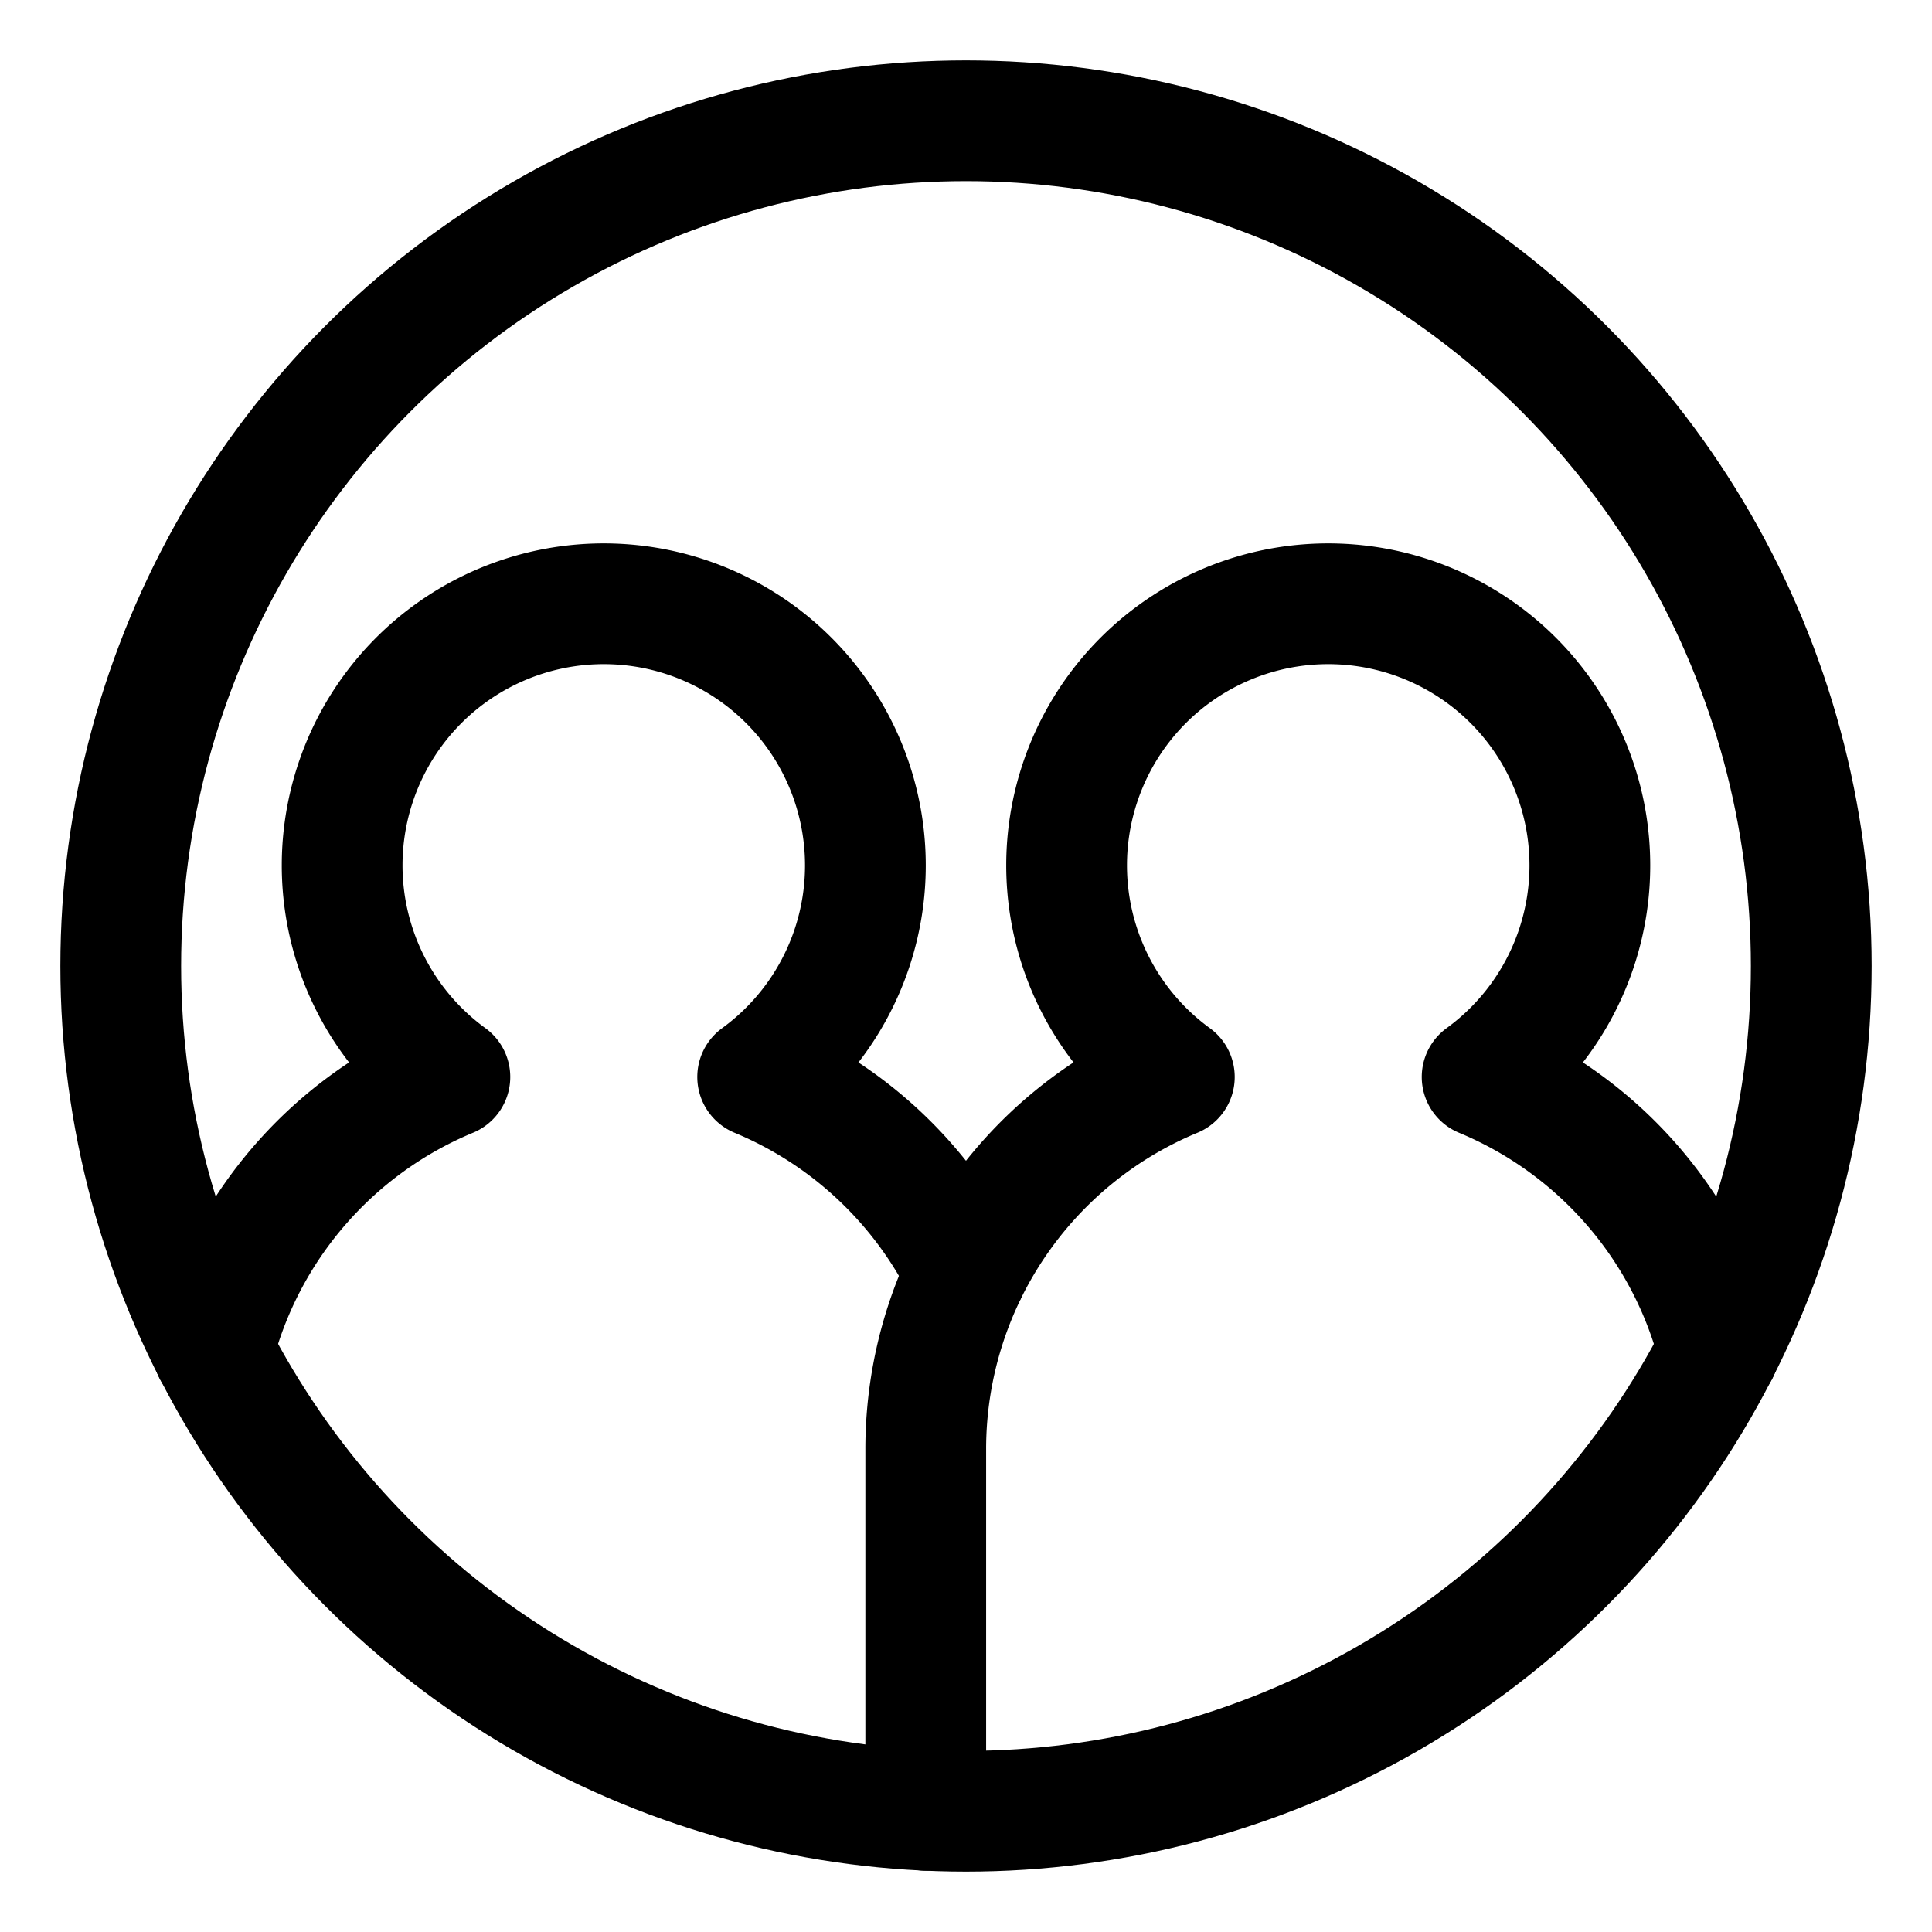
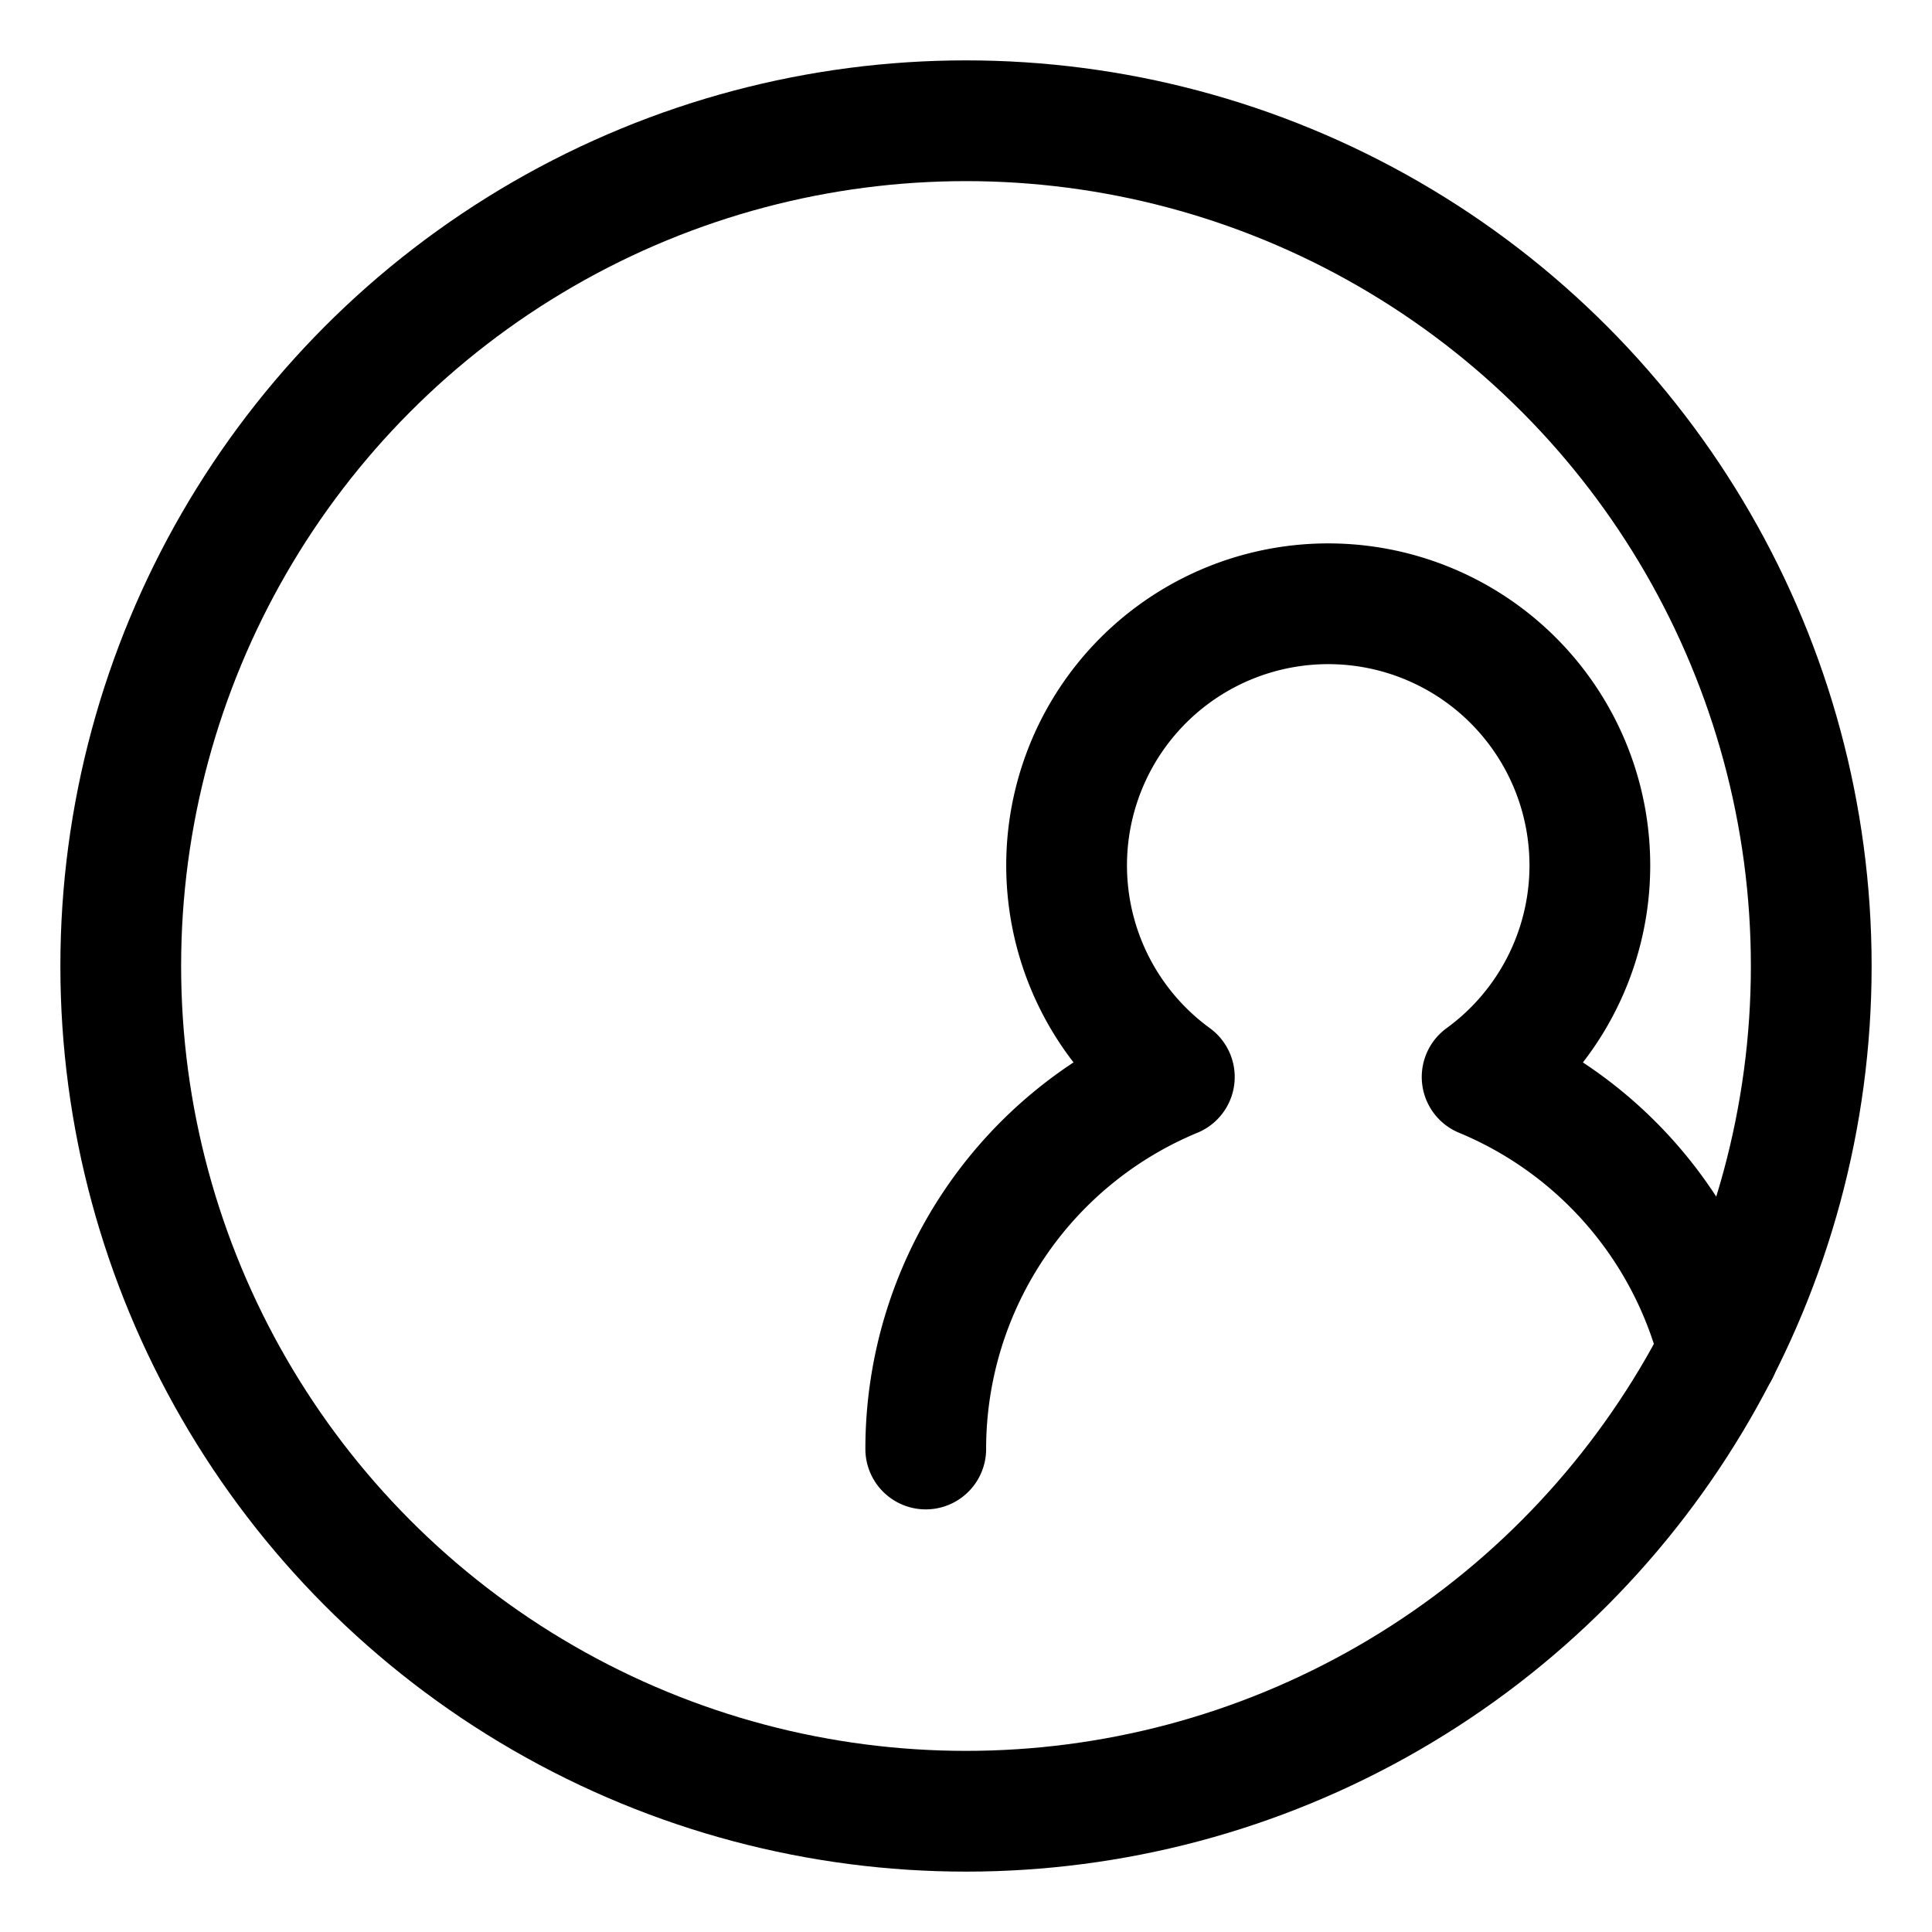
<svg xmlns="http://www.w3.org/2000/svg" fill="none" viewBox="0 0 48 48" stroke-width="3">
  <circle r="21" stroke="currentColor" stroke-linecap="round" stroke-linejoin="round" transform="matrix(-1 0 0 1 24 24)" />
-   <path stroke="currentColor" stroke-linecap="round" stroke-linejoin="round" d="M42.7 33.564a10.022 10.022 0 0 0-5.877-6.807 6.5 6.5 0 1 0-7.647 0A10.003 10.003 0 0 0 23 36v8.977" />
-   <path stroke="currentColor" stroke-linecap="round" stroke-linejoin="round" d="M24 31.635a10.037 10.037 0 0 0-5.176-4.878 6.5 6.5 0 1 0-7.647 0 10.022 10.022 0 0 0-5.878 6.807" />
+   <path stroke="currentColor" stroke-linecap="round" stroke-linejoin="round" d="M42.7 33.564a10.022 10.022 0 0 0-5.877-6.807 6.5 6.5 0 1 0-7.647 0A10.003 10.003 0 0 0 23 36" />
</svg>